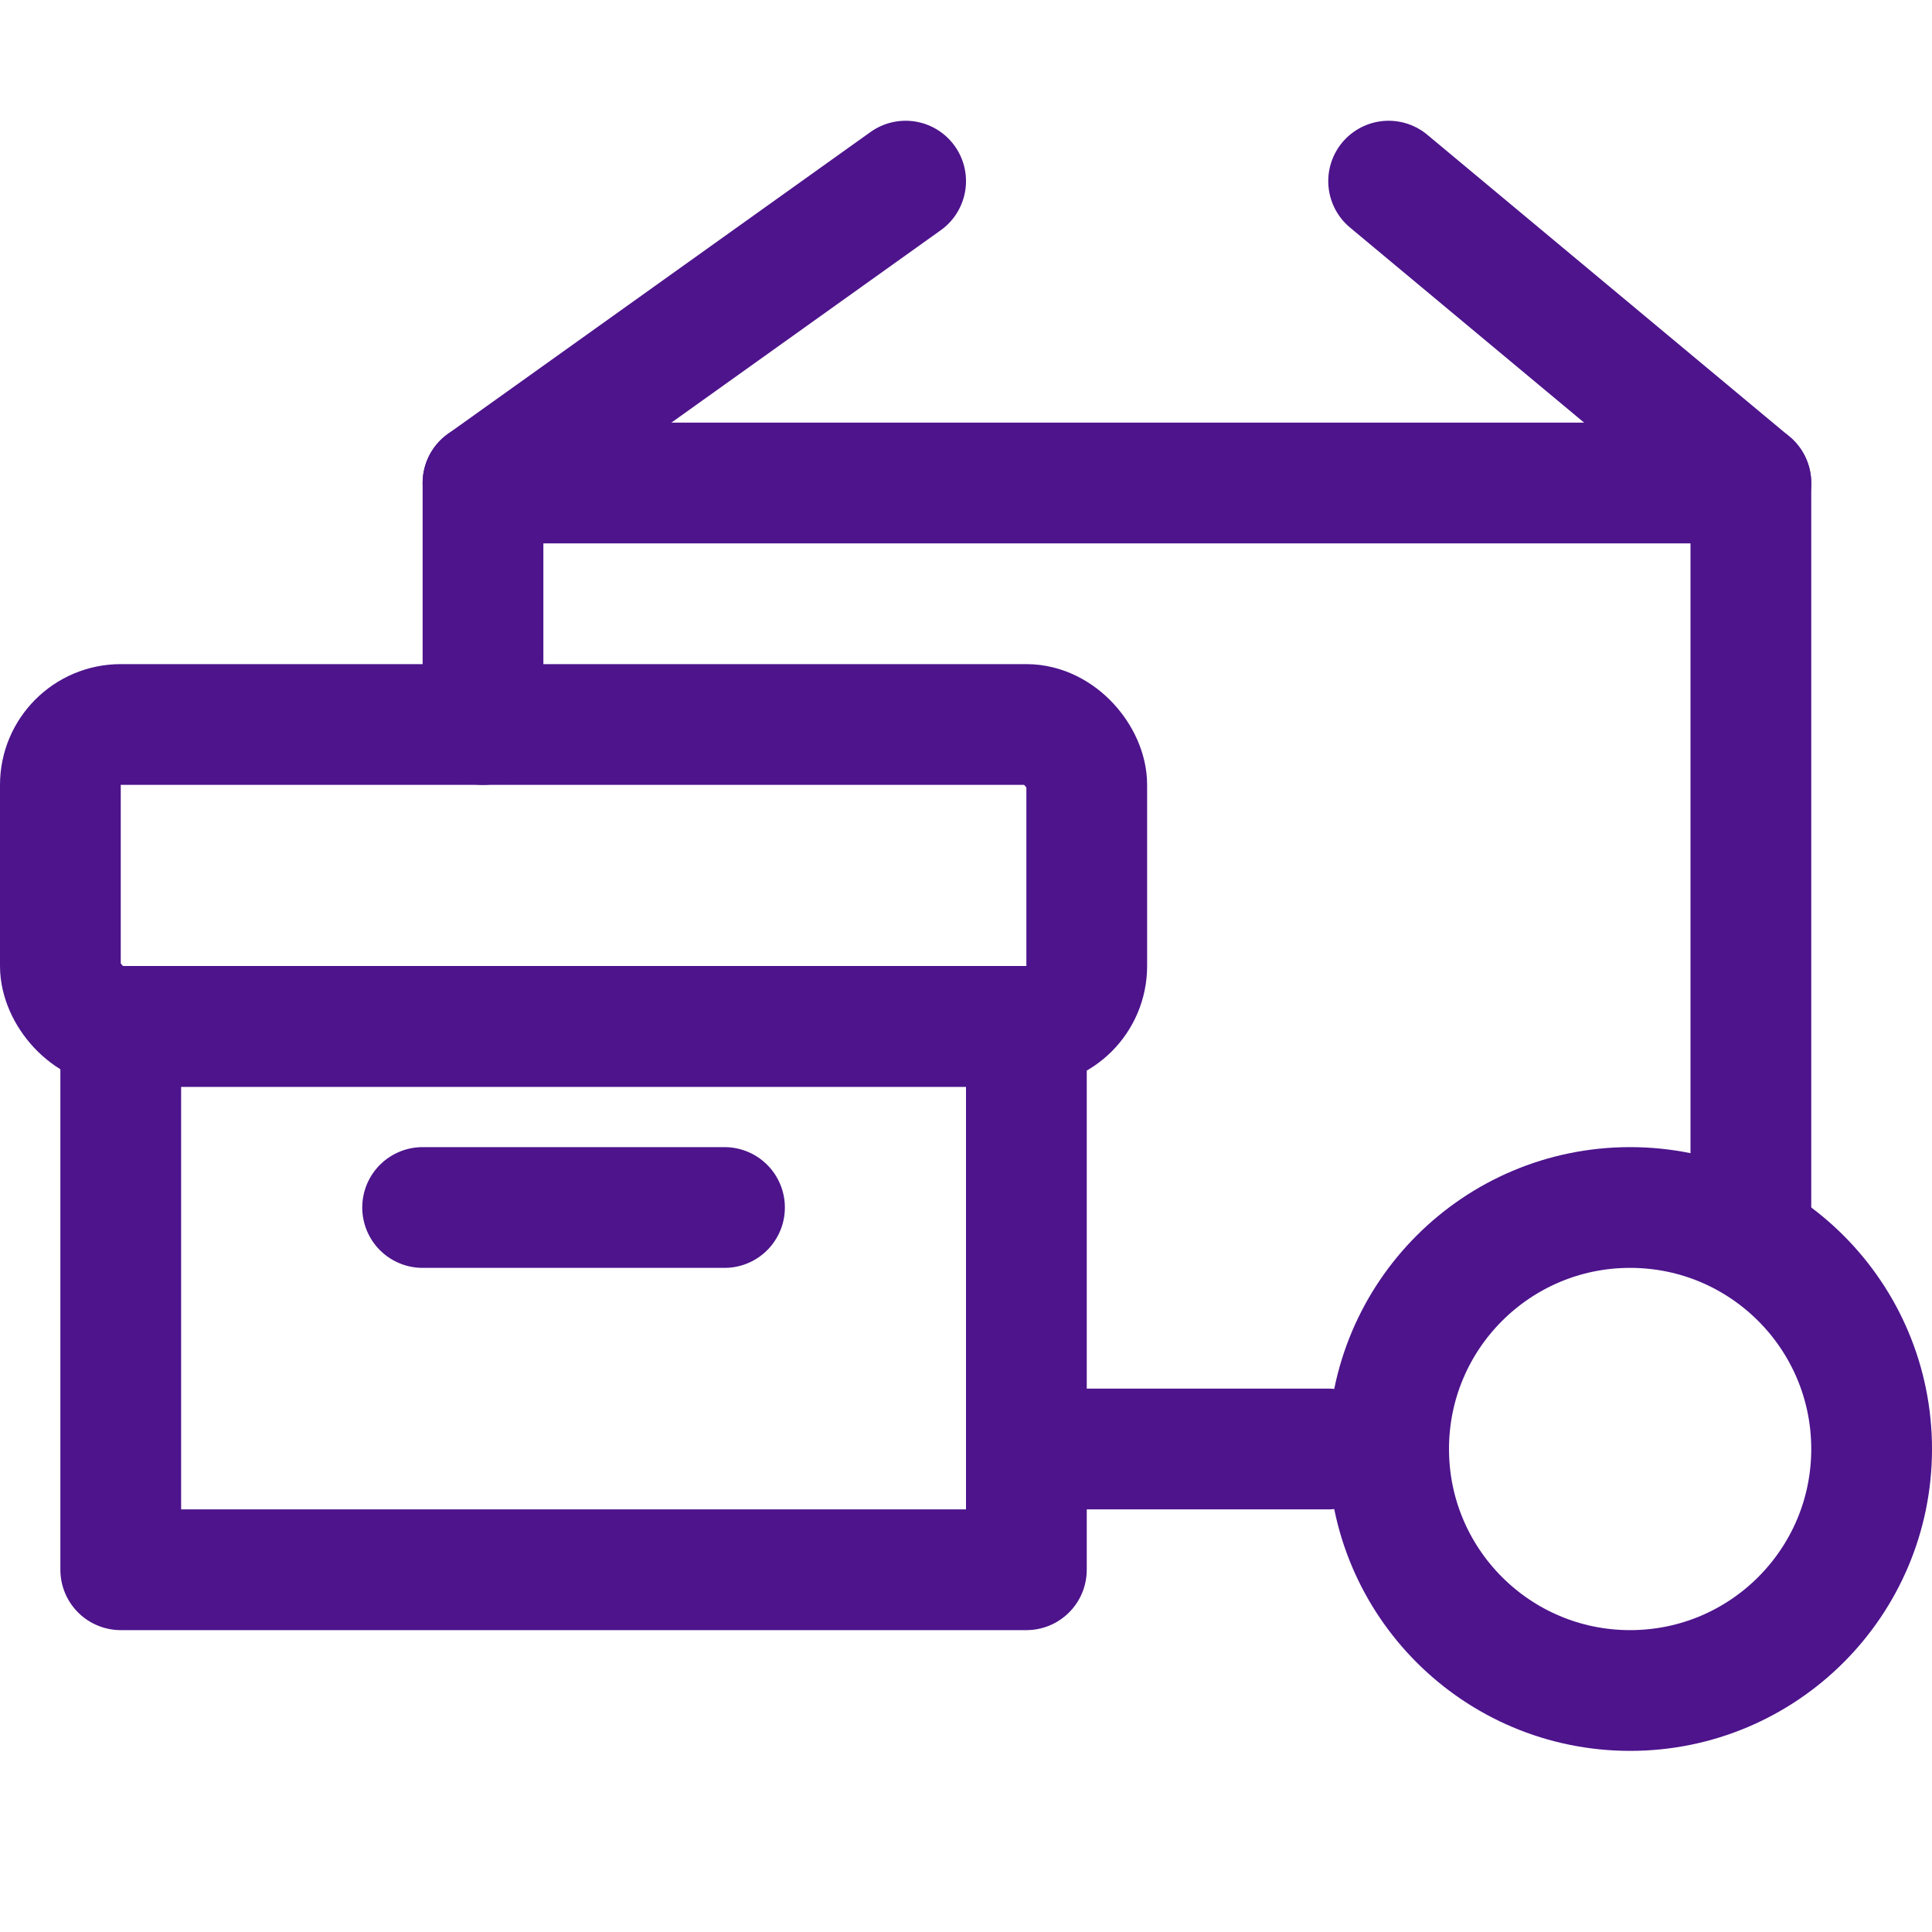
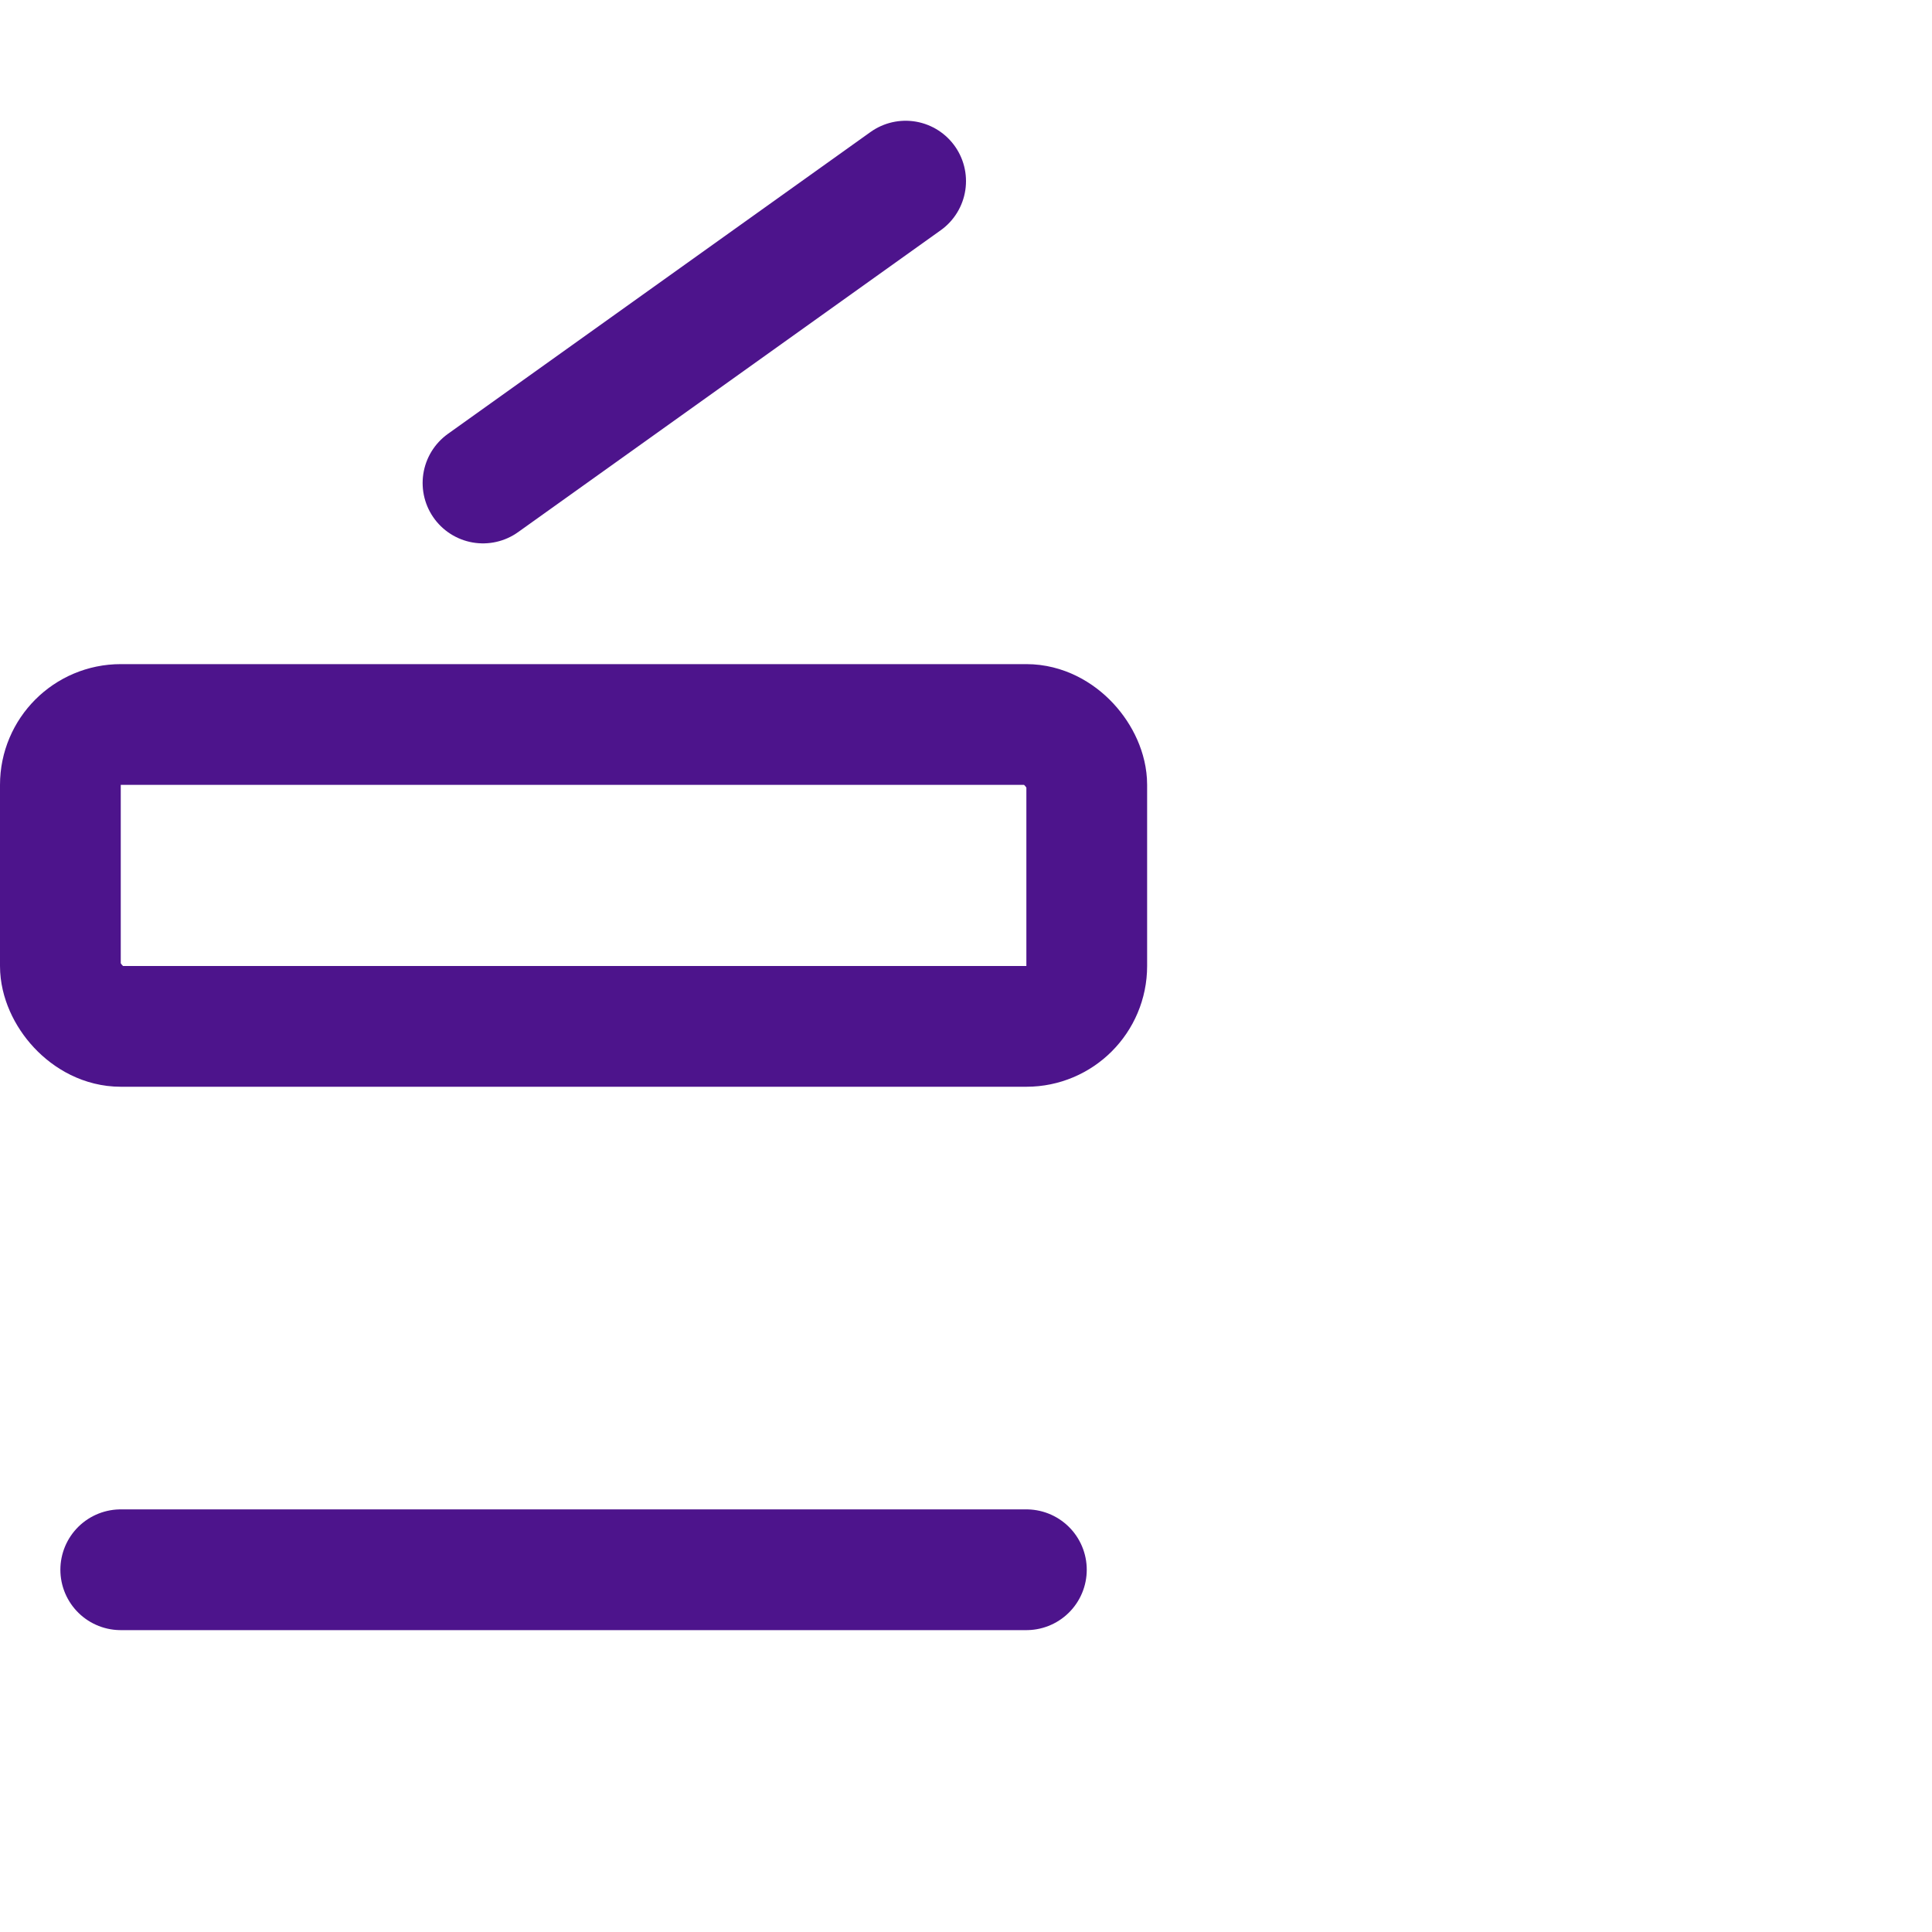
<svg xmlns="http://www.w3.org/2000/svg" id="Icons" viewBox="0 0 32 32">
  <defs>
    <style>.cls-1{fill:none;stroke:#4d148c;stroke-linecap:round;stroke-linejoin:round;stroke-width:2px;}</style>
  </defs>
  <rect class="cls-1" x="1" y="12" width="17" height="5" rx="1" />
-   <line class="cls-1" x1="29" y1="8" x2="23" y2="3" />
  <line class="cls-1" x1="8" y1="8" x2="15" y2="3" />
-   <line class="cls-1" x1="22" y1="24" x2="17" y2="24" />
-   <polyline class="cls-1" points="8 12 8 8 29 8 29 20" />
-   <path class="cls-1" d="M17,26H2V17H17Z" />
-   <circle class="cls-1" cx="27" cy="24" r="4" />
-   <line class="cls-1" x1="7" y1="20" x2="12" y2="20" />
+   <path class="cls-1" d="M17,26H2H17Z" />
</svg>